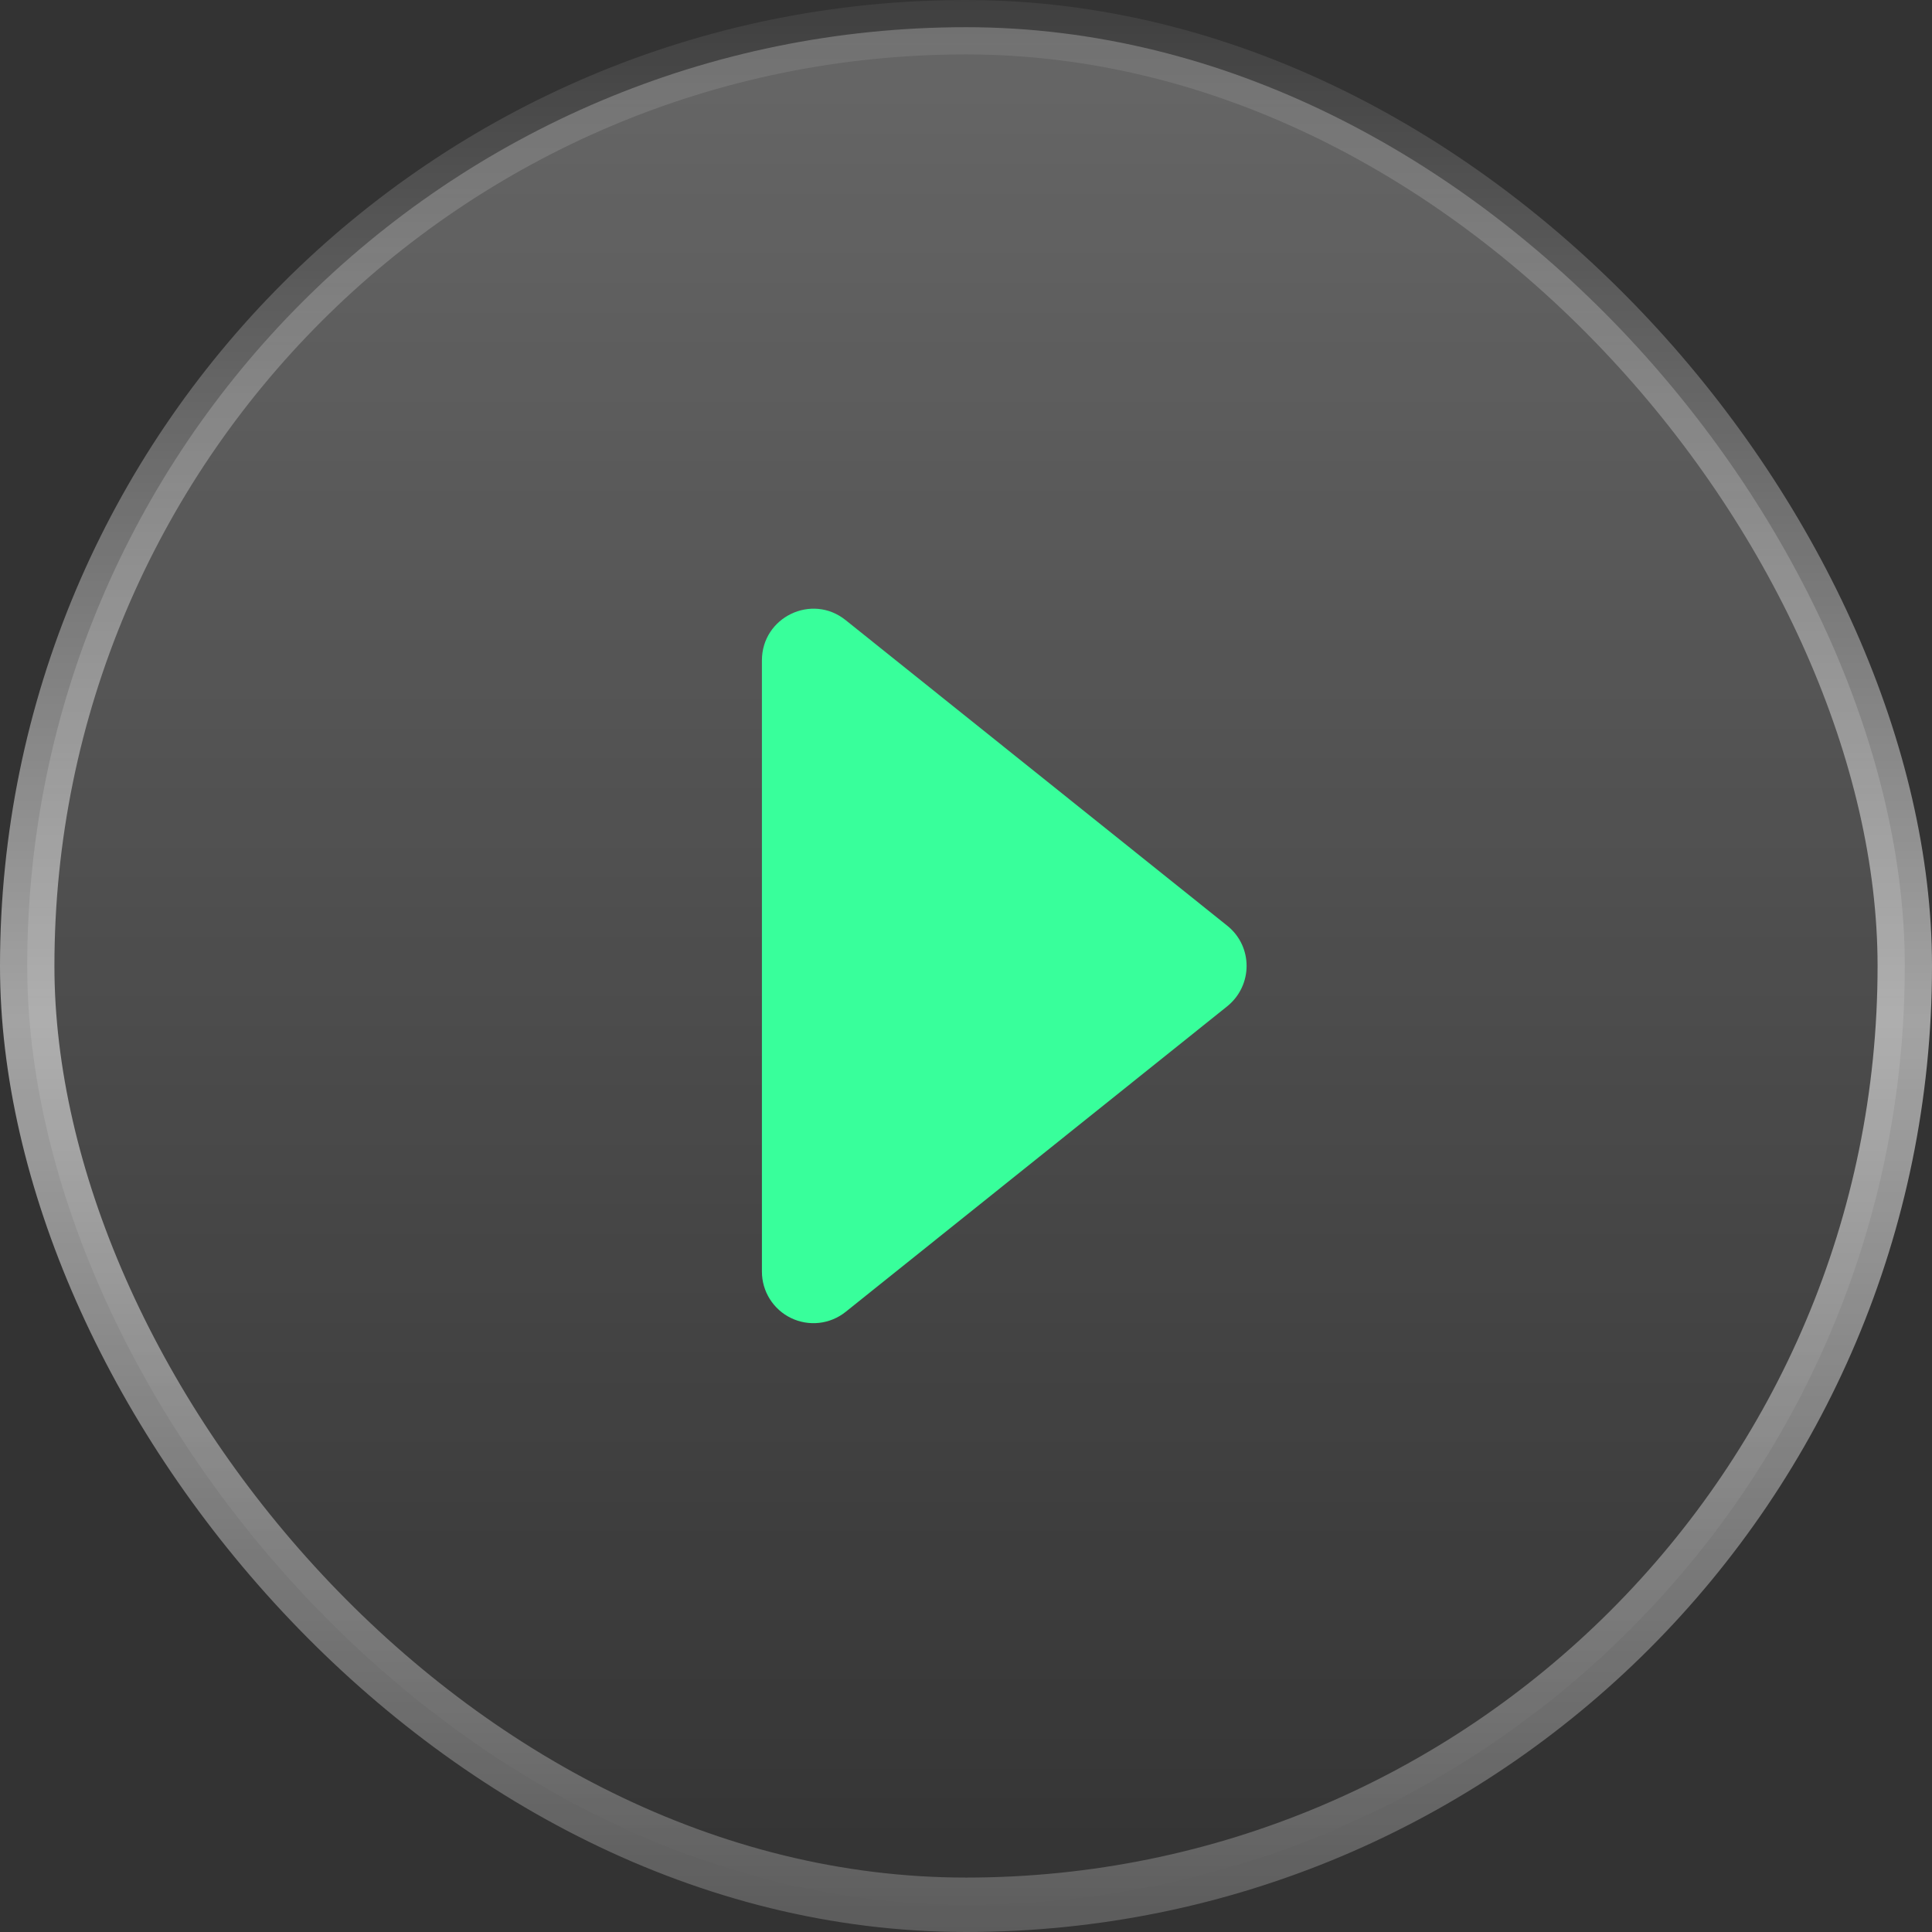
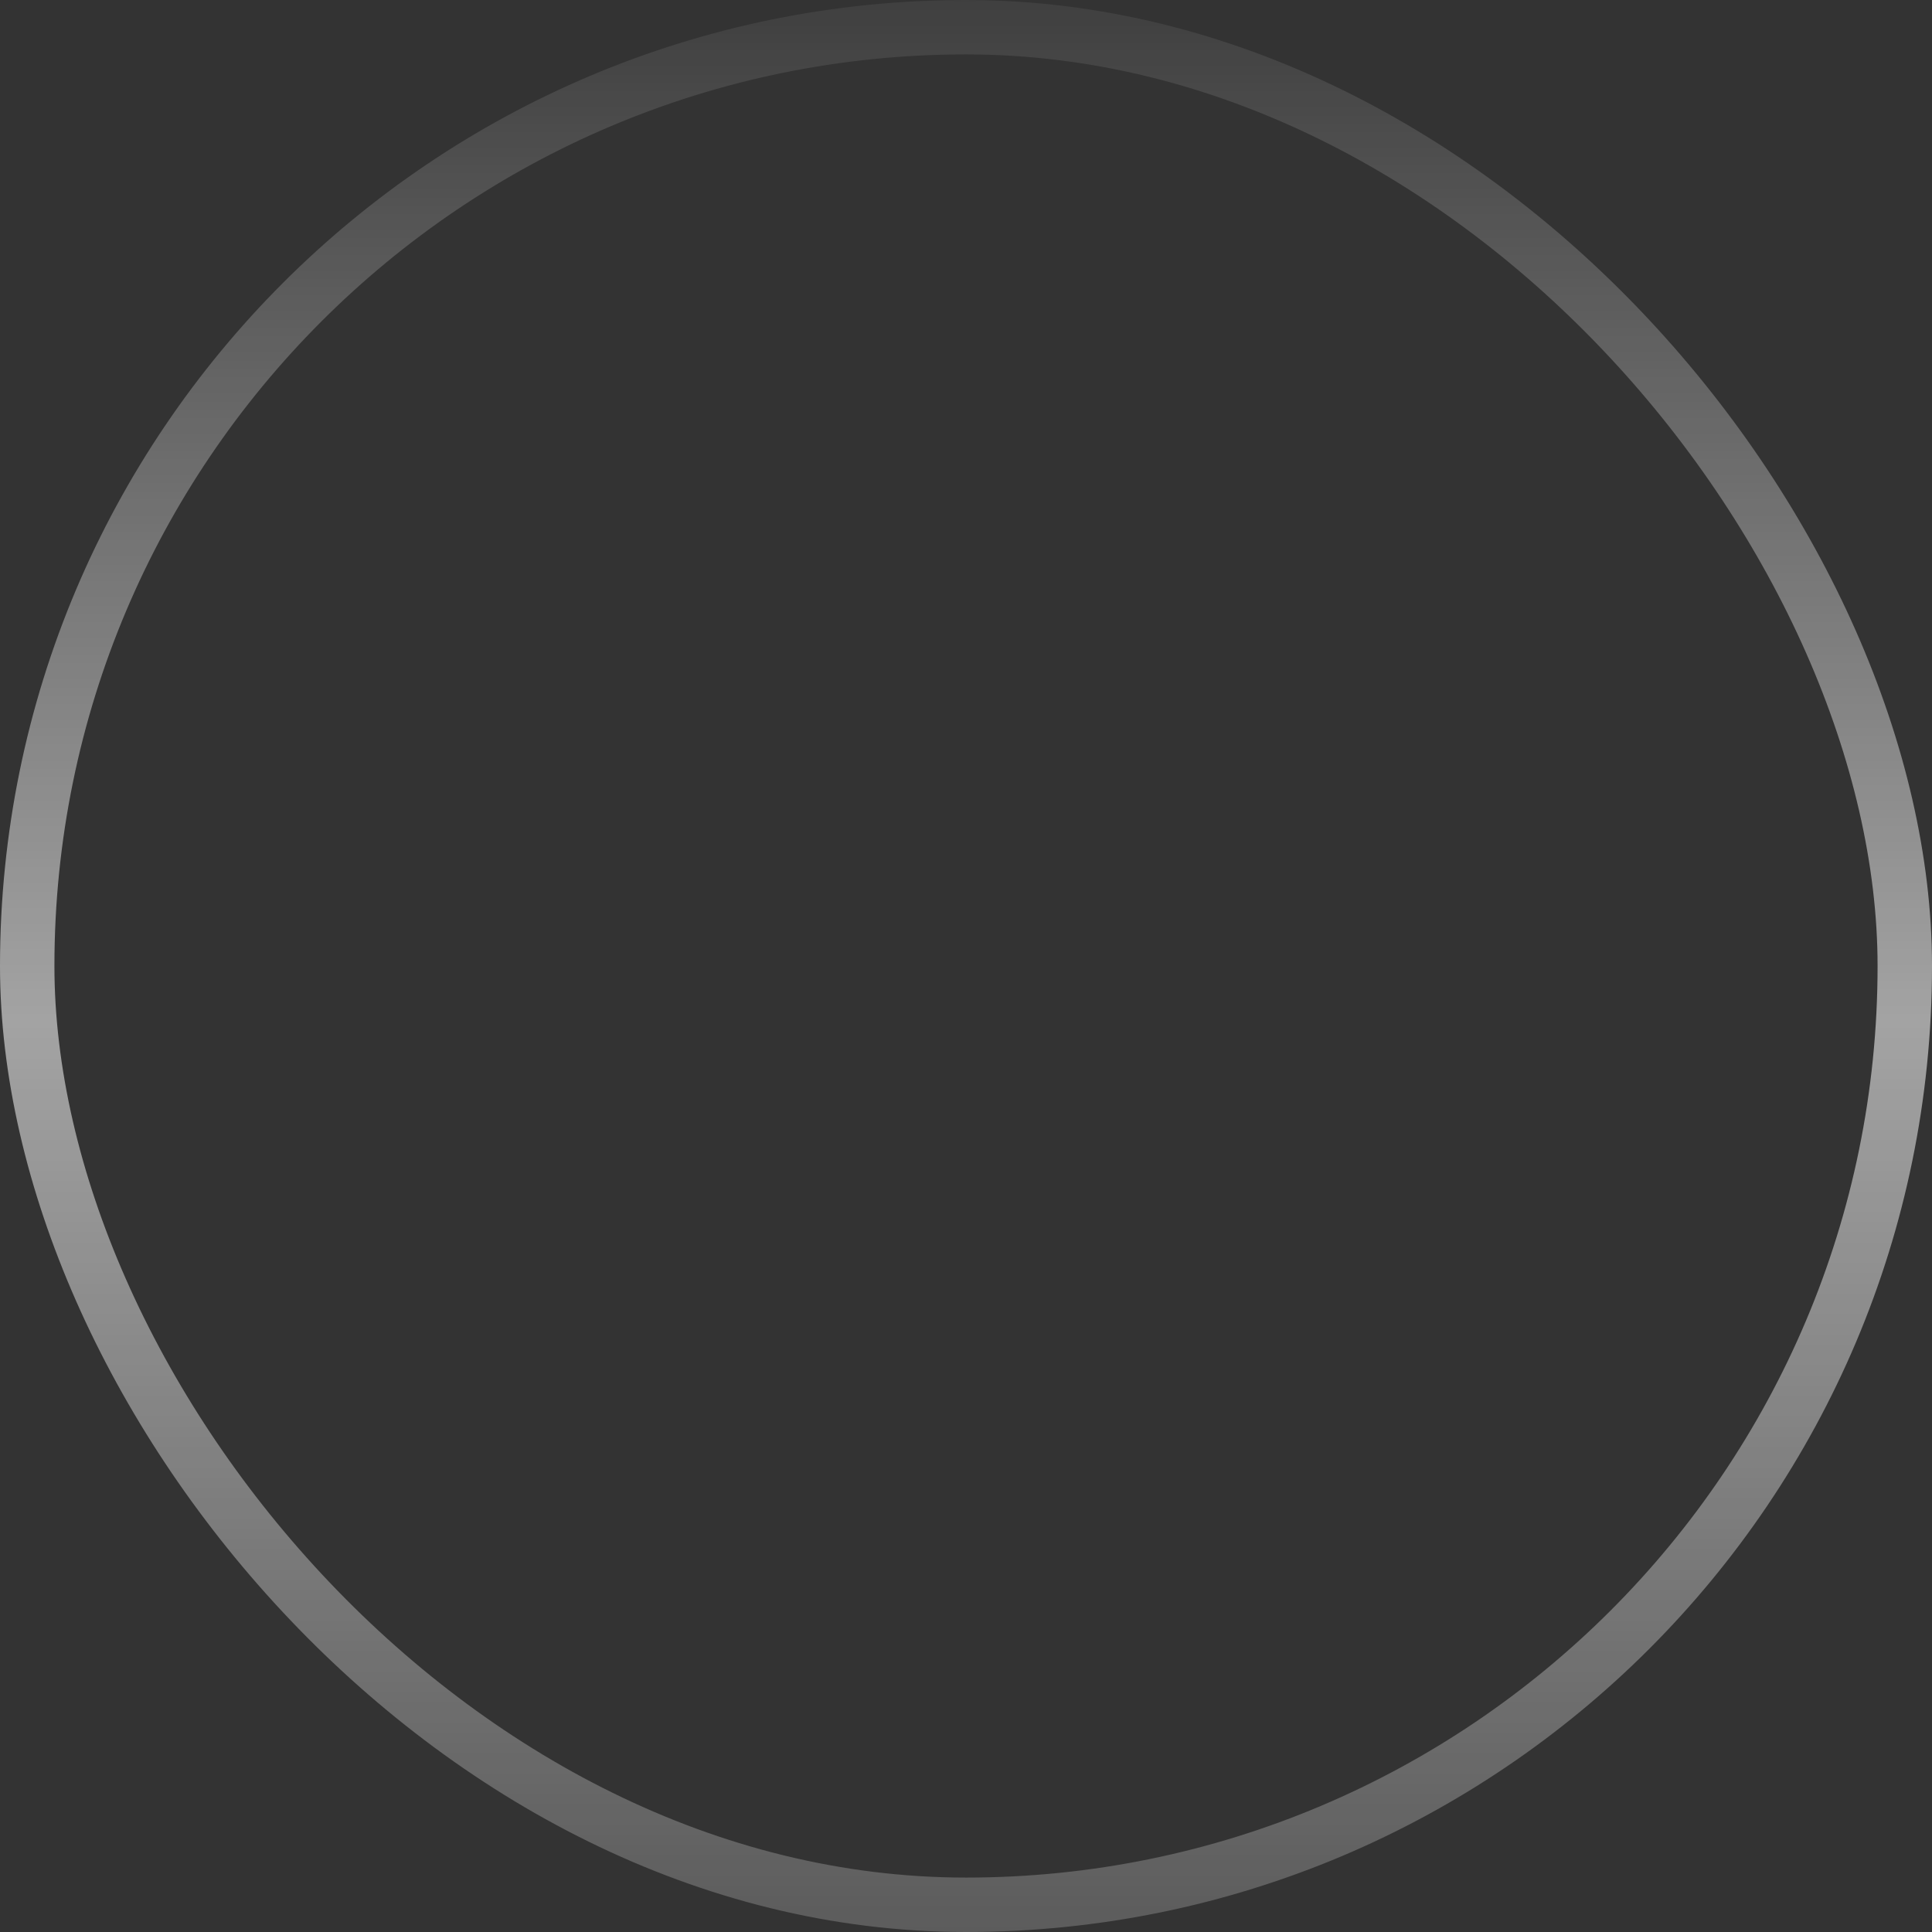
<svg xmlns="http://www.w3.org/2000/svg" width="71" height="71" viewBox="0 0 71 71" fill="none">
  <rect x="0" y="0" width="71" height="71" fill="#333333" stroke="none" />
-   <rect x="1" y="1" width="69" height="69" rx="34.5" fill="url(#paint0_linear_246_3142)" fill-opacity="0.5" />
  <rect x="1" y="1" width="69" height="69" rx="34.5" stroke="url(#paint1_linear_246_3142)" stroke-width="2" />
-   <path d="M28 24.269C28 22.679 29.837 21.794 31.075 22.788L45.1 34.019C46.049 34.778 46.049 36.212 45.1 36.981L31.075 48.212C30.796 48.435 30.46 48.574 30.106 48.614C29.752 48.654 29.393 48.593 29.072 48.438C28.751 48.284 28.48 48.041 28.29 47.739C28.1 47.437 28 47.088 28 46.731V24.231V24.269Z" fill="#38FF9B" />
  <defs>
    <linearGradient id="paint0_linear_246_3142" x1="35.5" y1="0" x2="35.5" y2="71" gradientUnits="userSpaceOnUse">
      <stop stop-color="white" stop-opacity="0.51" />
      <stop offset="1" stop-color="white" stop-opacity="0" />
    </linearGradient>
    <linearGradient id="paint1_linear_246_3142" x1="35.5" y1="0" x2="35.5" y2="71" gradientUnits="userSpaceOnUse">
      <stop stop-color="white" stop-opacity="0.06" />
      <stop offset="0.528" stop-color="white" stop-opacity="0.55" />
      <stop offset="1" stop-color="white" stop-opacity="0.2" />
    </linearGradient>
  </defs>
</svg>